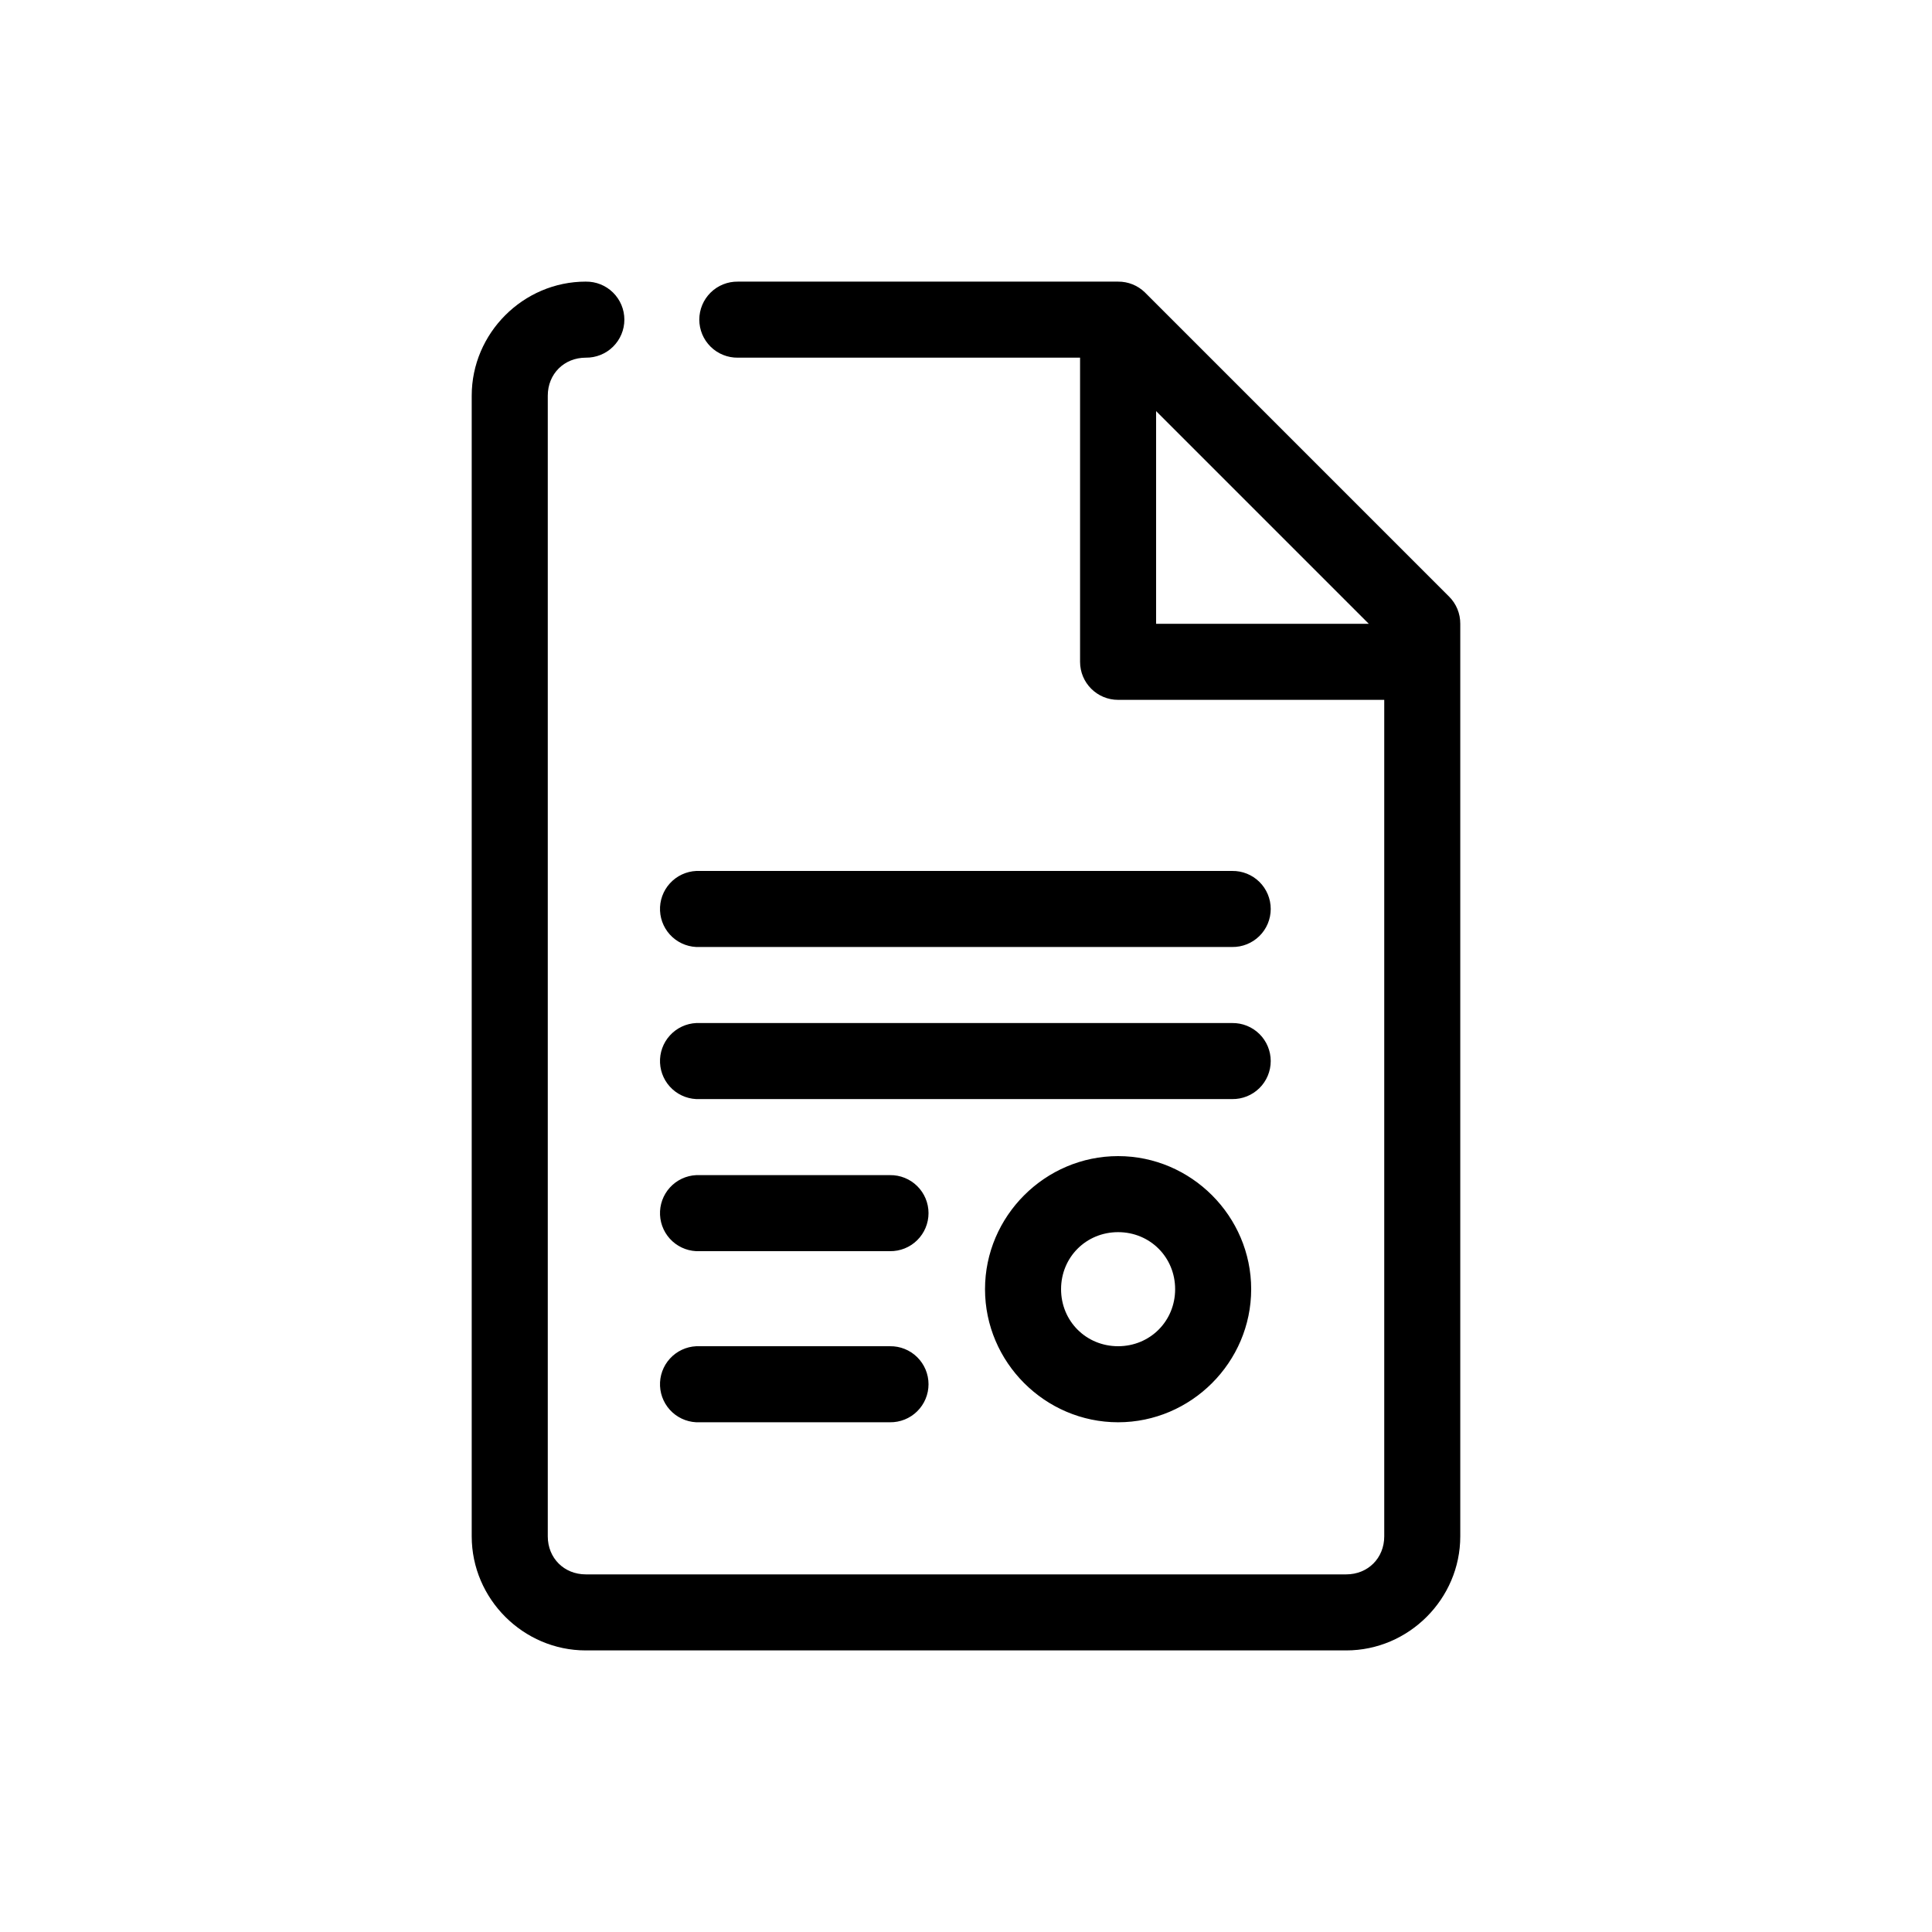
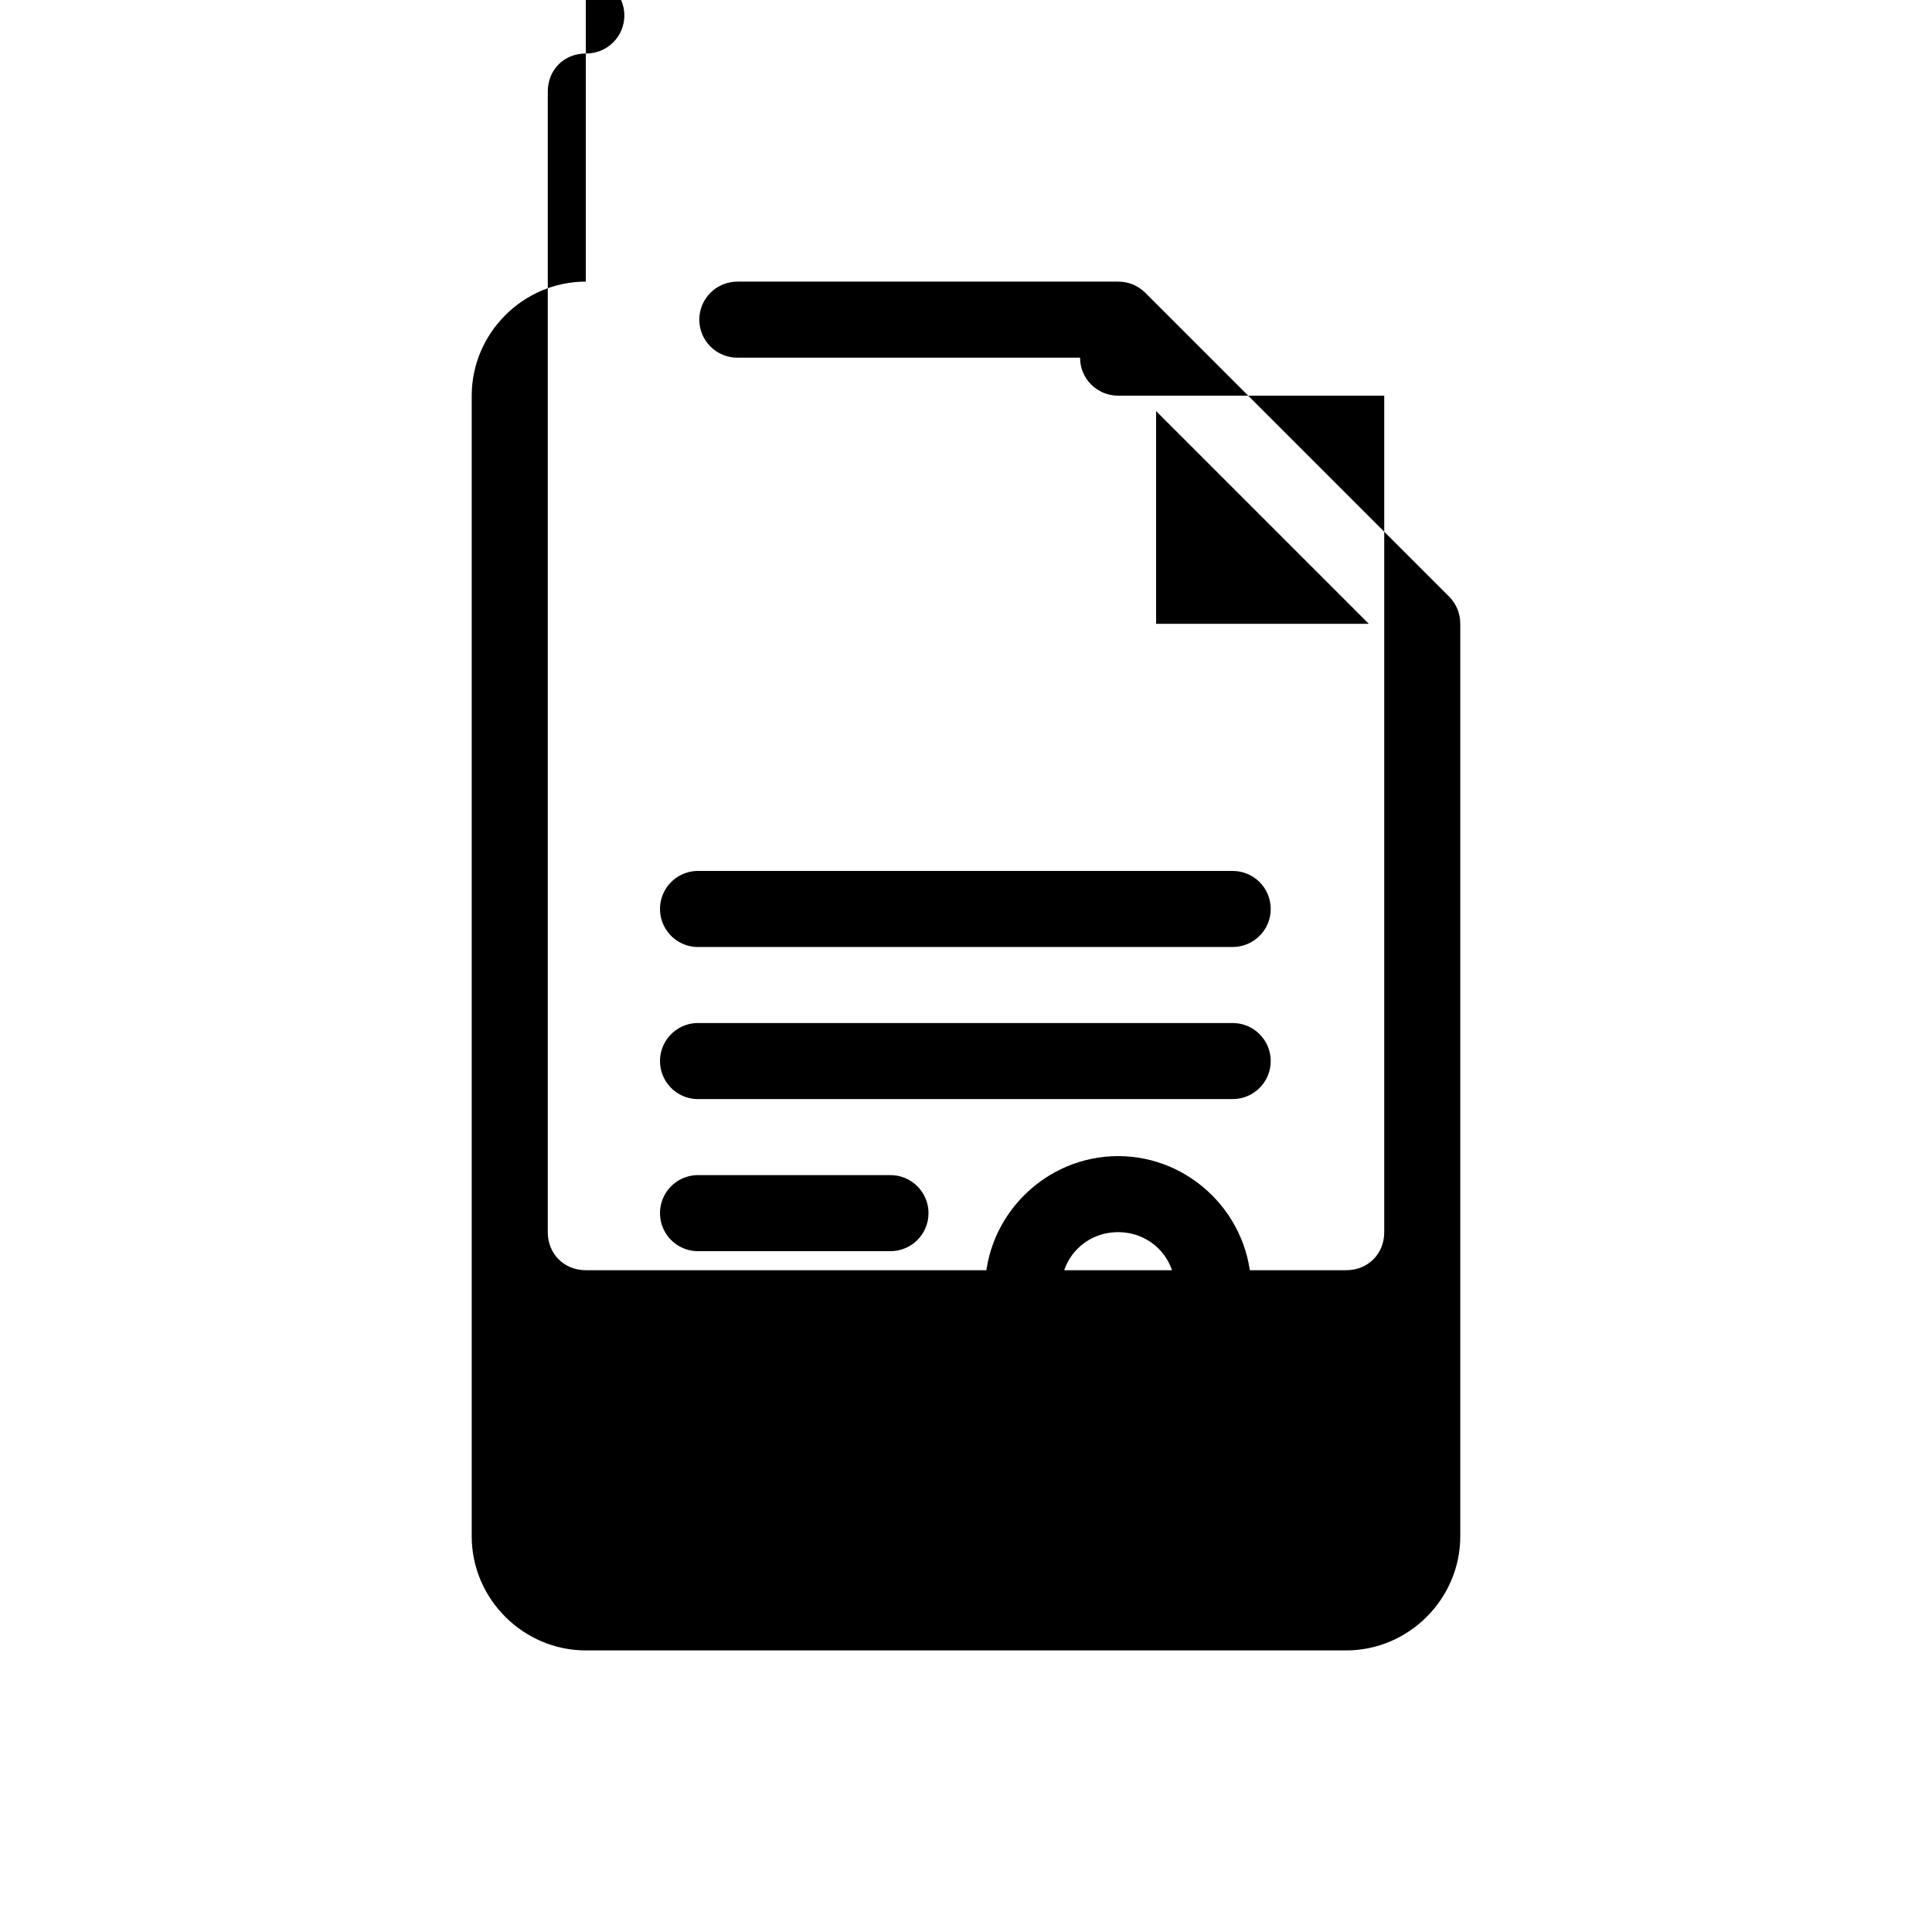
<svg xmlns="http://www.w3.org/2000/svg" fill="#000000" width="800px" height="800px" version="1.1" viewBox="144 144 512 512">
-   <path d="m299.24 218.63c-16.574 0-30.23 13.656-30.23 30.227v302.29c0 16.574 13.656 30.23 30.23 30.23h201.52c16.57 0 30.227-13.656 30.227-30.23v-241.83c0.02-2.719-1.059-5.332-2.992-7.242l-80.609-80.609c-1.898-1.836-4.441-2.856-7.082-2.832h-100.76c-2.699-0.039-5.297 1.004-7.219 2.898-1.922 1.895-3.004 4.481-3.004 7.176 0 2.699 1.082 5.281 3.004 7.176 1.922 1.895 4.519 2.938 7.219 2.902h90.684v80.609c0 5.562 4.512 10.074 10.078 10.074h70.531v221.68c0 5.758-4.32 10.078-10.074 10.078h-201.52c-5.758 0-10.078-4.32-10.078-10.078v-302.29c0-5.758 4.32-10.074 10.078-10.074 2.695 0.035 5.297-1.008 7.215-2.902 1.922-1.895 3.004-4.477 3.004-7.176 0-2.695-1.082-5.281-3.004-7.176-1.918-1.895-4.519-2.938-7.215-2.898zm151.14 34.32 56.363 56.363h-56.363zm-121.86 121.86c-2.672 0.125-5.184 1.305-6.988 3.285-1.801 1.977-2.742 4.59-2.617 7.262 0.125 2.676 1.309 5.188 3.285 6.988 1.98 1.801 4.594 2.742 7.266 2.617h141.07c2.699 0.039 5.297-1.008 7.219-2.902 1.922-1.891 3-4.477 3-7.176 0-2.695-1.078-5.281-3-7.176-1.922-1.891-4.519-2.938-7.219-2.898h-141.07c-0.312-0.016-0.629-0.016-0.945 0zm0 40.305c-2.672 0.125-5.184 1.305-6.988 3.285-1.801 1.977-2.742 4.59-2.617 7.262 0.125 2.676 1.309 5.188 3.285 6.988 1.98 1.801 4.594 2.742 7.266 2.617h141.07c2.699 0.039 5.297-1.008 7.219-2.902 1.922-1.891 3-4.477 3-7.176 0-2.695-1.078-5.281-3-7.176-1.922-1.891-4.519-2.938-7.219-2.898h-141.07c-0.312-0.016-0.629-0.016-0.945 0zm111.79 35.266c-19.359 0-35.27 15.91-35.27 35.266 0 19.359 15.91 35.27 35.27 35.27 19.355 0 35.266-15.91 35.266-35.27 0-19.355-15.91-35.266-35.266-35.266zm-111.79 5.039c-2.672 0.125-5.184 1.305-6.988 3.285-1.801 1.977-2.742 4.59-2.617 7.262 0.125 2.676 1.309 5.188 3.285 6.988 1.98 1.801 4.594 2.742 7.266 2.617h50.383c2.695 0.039 5.297-1.008 7.215-2.902 1.922-1.891 3.004-4.477 3.004-7.176 0-2.695-1.082-5.281-3.004-7.176-1.918-1.891-4.519-2.938-7.215-2.898h-50.383c-0.312-0.016-0.629-0.016-0.945 0zm111.79 15.113c8.465 0 15.113 6.648 15.113 15.113 0 8.469-6.648 15.117-15.113 15.117-8.469 0-15.117-6.648-15.117-15.117 0-8.465 6.648-15.113 15.117-15.113zm-111.79 30.23c-2.672 0.125-5.184 1.305-6.988 3.285-1.801 1.977-2.742 4.59-2.617 7.262s1.309 5.188 3.285 6.988c1.98 1.801 4.594 2.742 7.266 2.617h50.383c2.695 0.035 5.297-1.008 7.215-2.902 1.922-1.895 3.004-4.477 3.004-7.176 0-2.695-1.082-5.281-3.004-7.176-1.918-1.895-4.519-2.938-7.215-2.898h-50.383c-0.312-0.016-0.629-0.016-0.945 0z" />
+   <path d="m299.24 218.63c-16.574 0-30.23 13.656-30.23 30.227v302.29c0 16.574 13.656 30.23 30.23 30.23h201.52c16.57 0 30.227-13.656 30.227-30.23v-241.83c0.02-2.719-1.059-5.332-2.992-7.242l-80.609-80.609c-1.898-1.836-4.441-2.856-7.082-2.832h-100.76c-2.699-0.039-5.297 1.004-7.219 2.898-1.922 1.895-3.004 4.481-3.004 7.176 0 2.699 1.082 5.281 3.004 7.176 1.922 1.895 4.519 2.938 7.219 2.902h90.684c0 5.562 4.512 10.074 10.078 10.074h70.531v221.68c0 5.758-4.32 10.078-10.074 10.078h-201.52c-5.758 0-10.078-4.32-10.078-10.078v-302.29c0-5.758 4.32-10.074 10.078-10.074 2.695 0.035 5.297-1.008 7.215-2.902 1.922-1.895 3.004-4.477 3.004-7.176 0-2.695-1.082-5.281-3.004-7.176-1.918-1.895-4.519-2.938-7.215-2.898zm151.14 34.32 56.363 56.363h-56.363zm-121.86 121.86c-2.672 0.125-5.184 1.305-6.988 3.285-1.801 1.977-2.742 4.59-2.617 7.262 0.125 2.676 1.309 5.188 3.285 6.988 1.98 1.801 4.594 2.742 7.266 2.617h141.07c2.699 0.039 5.297-1.008 7.219-2.902 1.922-1.891 3-4.477 3-7.176 0-2.695-1.078-5.281-3-7.176-1.922-1.891-4.519-2.938-7.219-2.898h-141.07c-0.312-0.016-0.629-0.016-0.945 0zm0 40.305c-2.672 0.125-5.184 1.305-6.988 3.285-1.801 1.977-2.742 4.59-2.617 7.262 0.125 2.676 1.309 5.188 3.285 6.988 1.98 1.801 4.594 2.742 7.266 2.617h141.07c2.699 0.039 5.297-1.008 7.219-2.902 1.922-1.891 3-4.477 3-7.176 0-2.695-1.078-5.281-3-7.176-1.922-1.891-4.519-2.938-7.219-2.898h-141.07c-0.312-0.016-0.629-0.016-0.945 0zm111.79 35.266c-19.359 0-35.27 15.91-35.27 35.266 0 19.359 15.91 35.27 35.27 35.27 19.355 0 35.266-15.91 35.266-35.27 0-19.355-15.91-35.266-35.266-35.266zm-111.79 5.039c-2.672 0.125-5.184 1.305-6.988 3.285-1.801 1.977-2.742 4.59-2.617 7.262 0.125 2.676 1.309 5.188 3.285 6.988 1.98 1.801 4.594 2.742 7.266 2.617h50.383c2.695 0.039 5.297-1.008 7.215-2.902 1.922-1.891 3.004-4.477 3.004-7.176 0-2.695-1.082-5.281-3.004-7.176-1.918-1.891-4.519-2.938-7.215-2.898h-50.383c-0.312-0.016-0.629-0.016-0.945 0zm111.79 15.113c8.465 0 15.113 6.648 15.113 15.113 0 8.469-6.648 15.117-15.113 15.117-8.469 0-15.117-6.648-15.117-15.117 0-8.465 6.648-15.113 15.117-15.113zm-111.79 30.23c-2.672 0.125-5.184 1.305-6.988 3.285-1.801 1.977-2.742 4.59-2.617 7.262s1.309 5.188 3.285 6.988c1.98 1.801 4.594 2.742 7.266 2.617h50.383c2.695 0.035 5.297-1.008 7.215-2.902 1.922-1.895 3.004-4.477 3.004-7.176 0-2.695-1.082-5.281-3.004-7.176-1.918-1.895-4.519-2.938-7.215-2.898h-50.383c-0.312-0.016-0.629-0.016-0.945 0z" />
</svg>